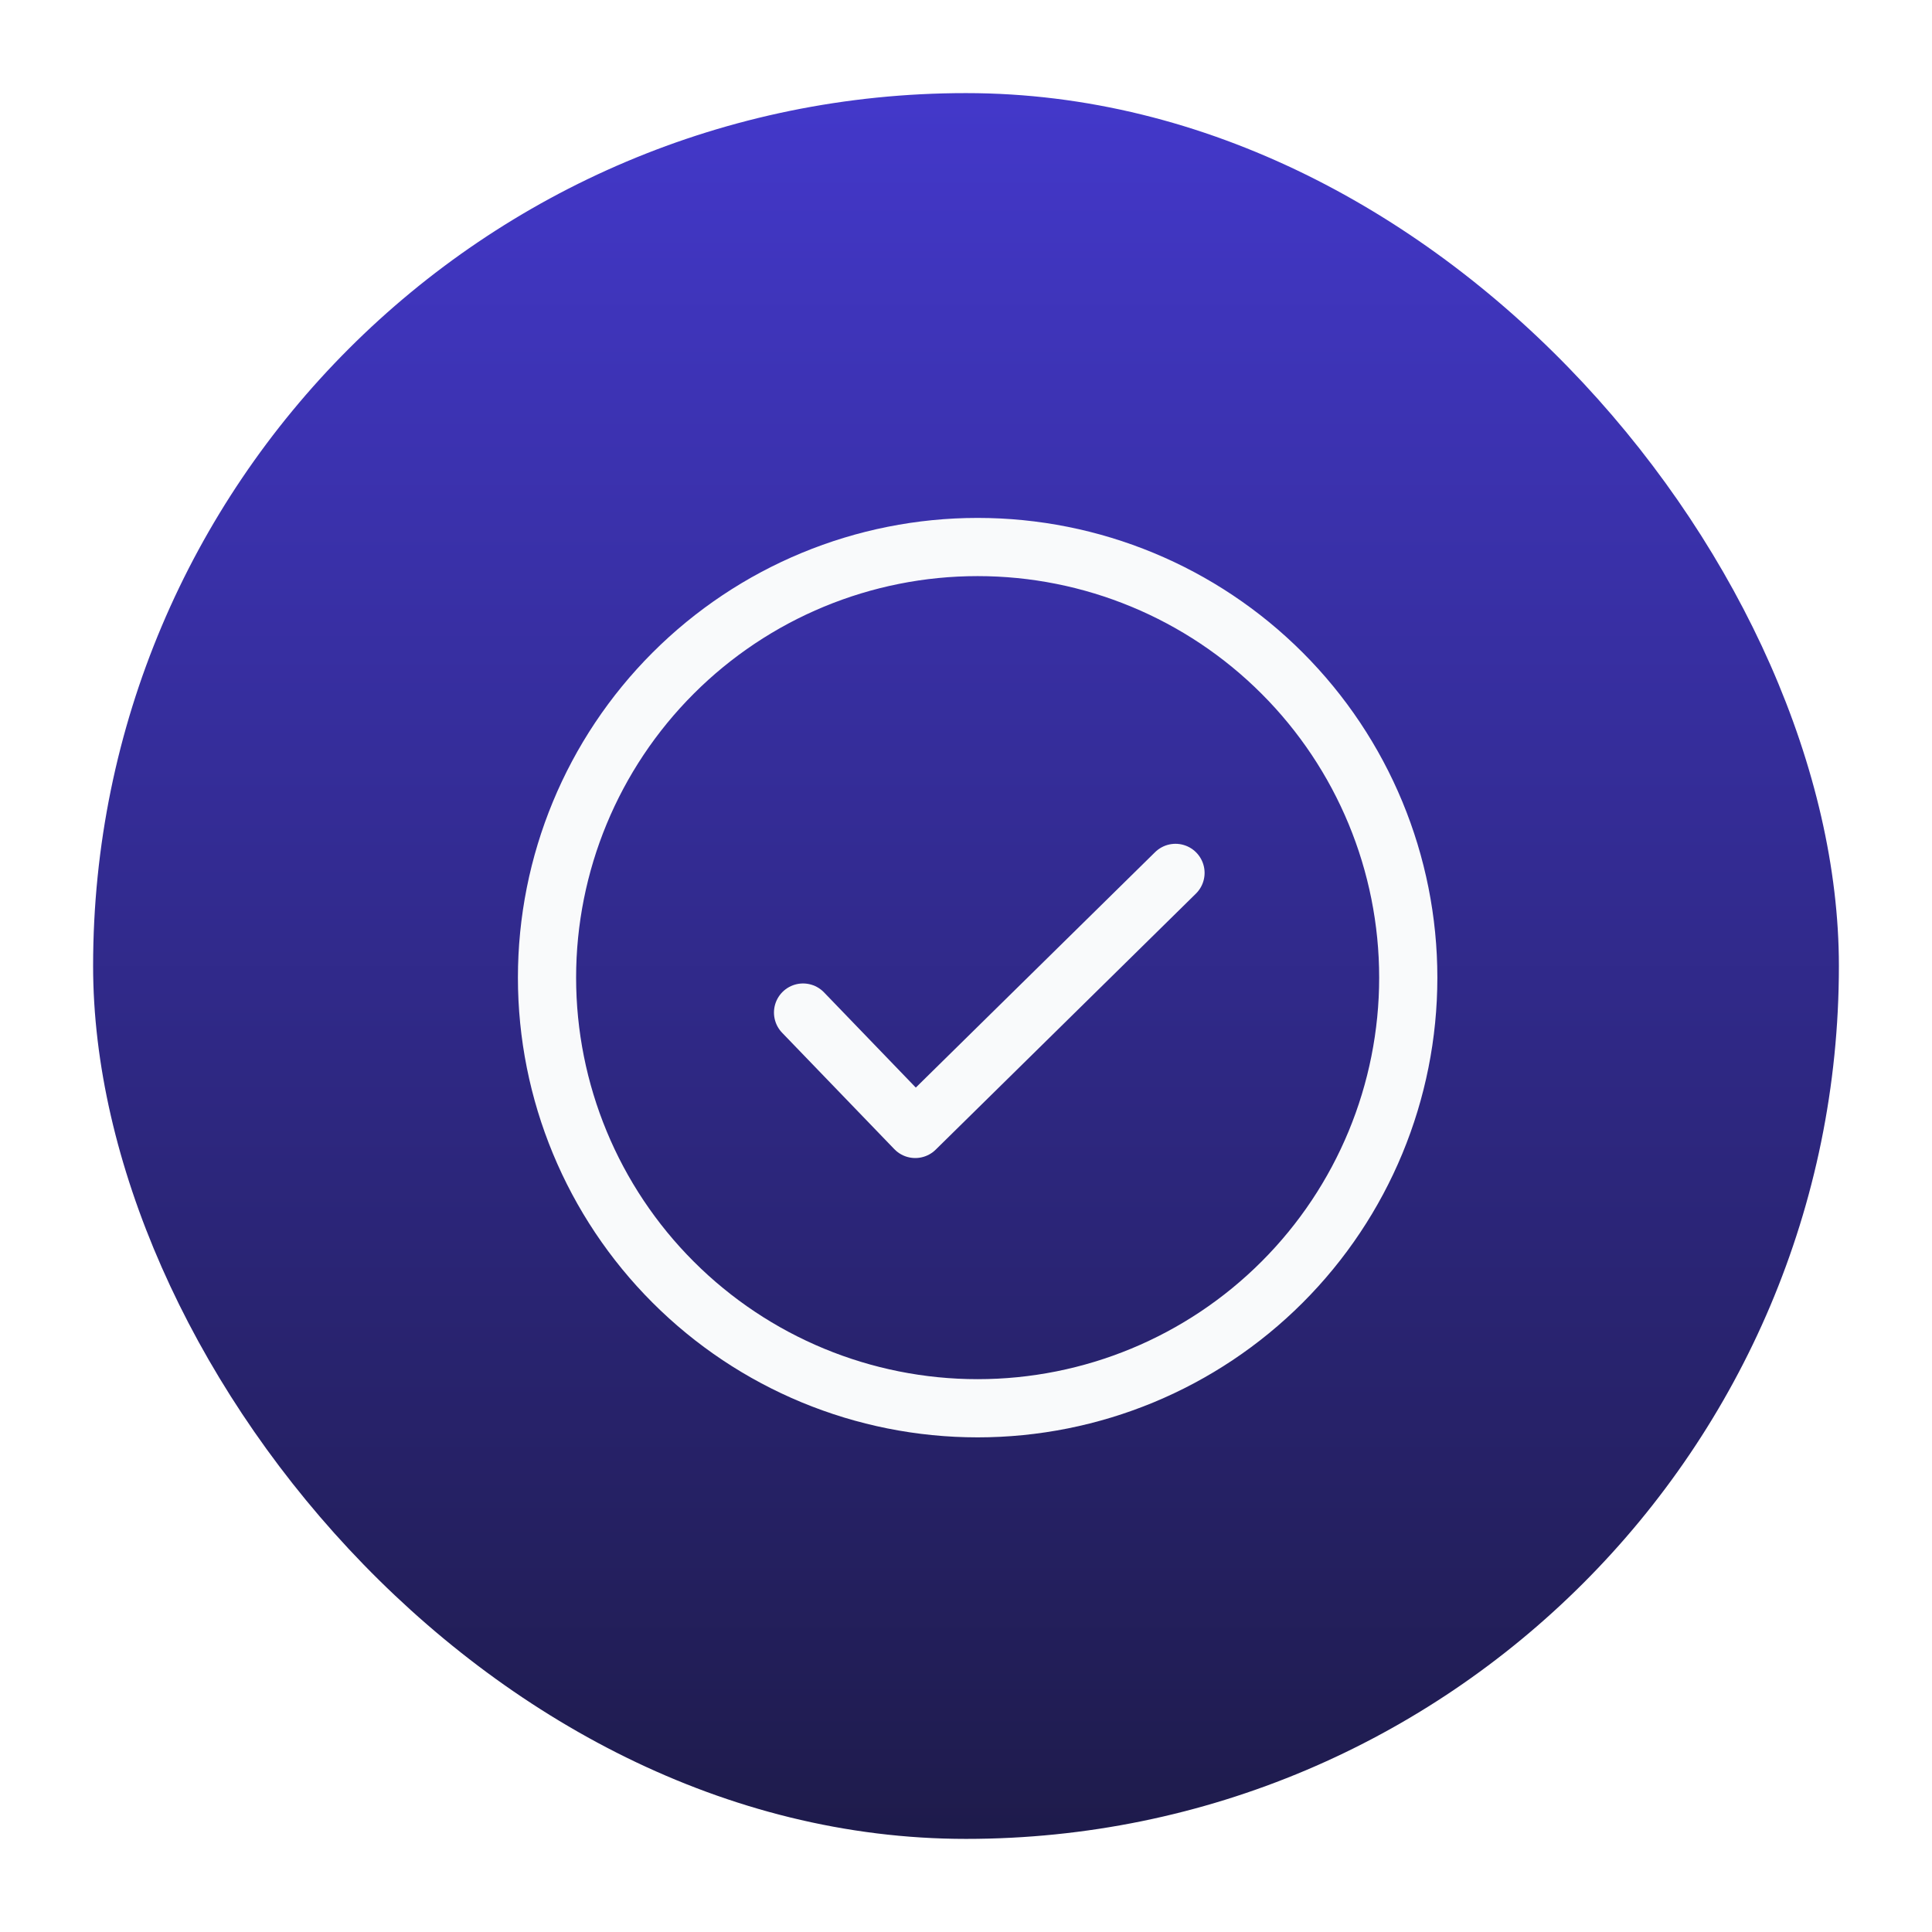
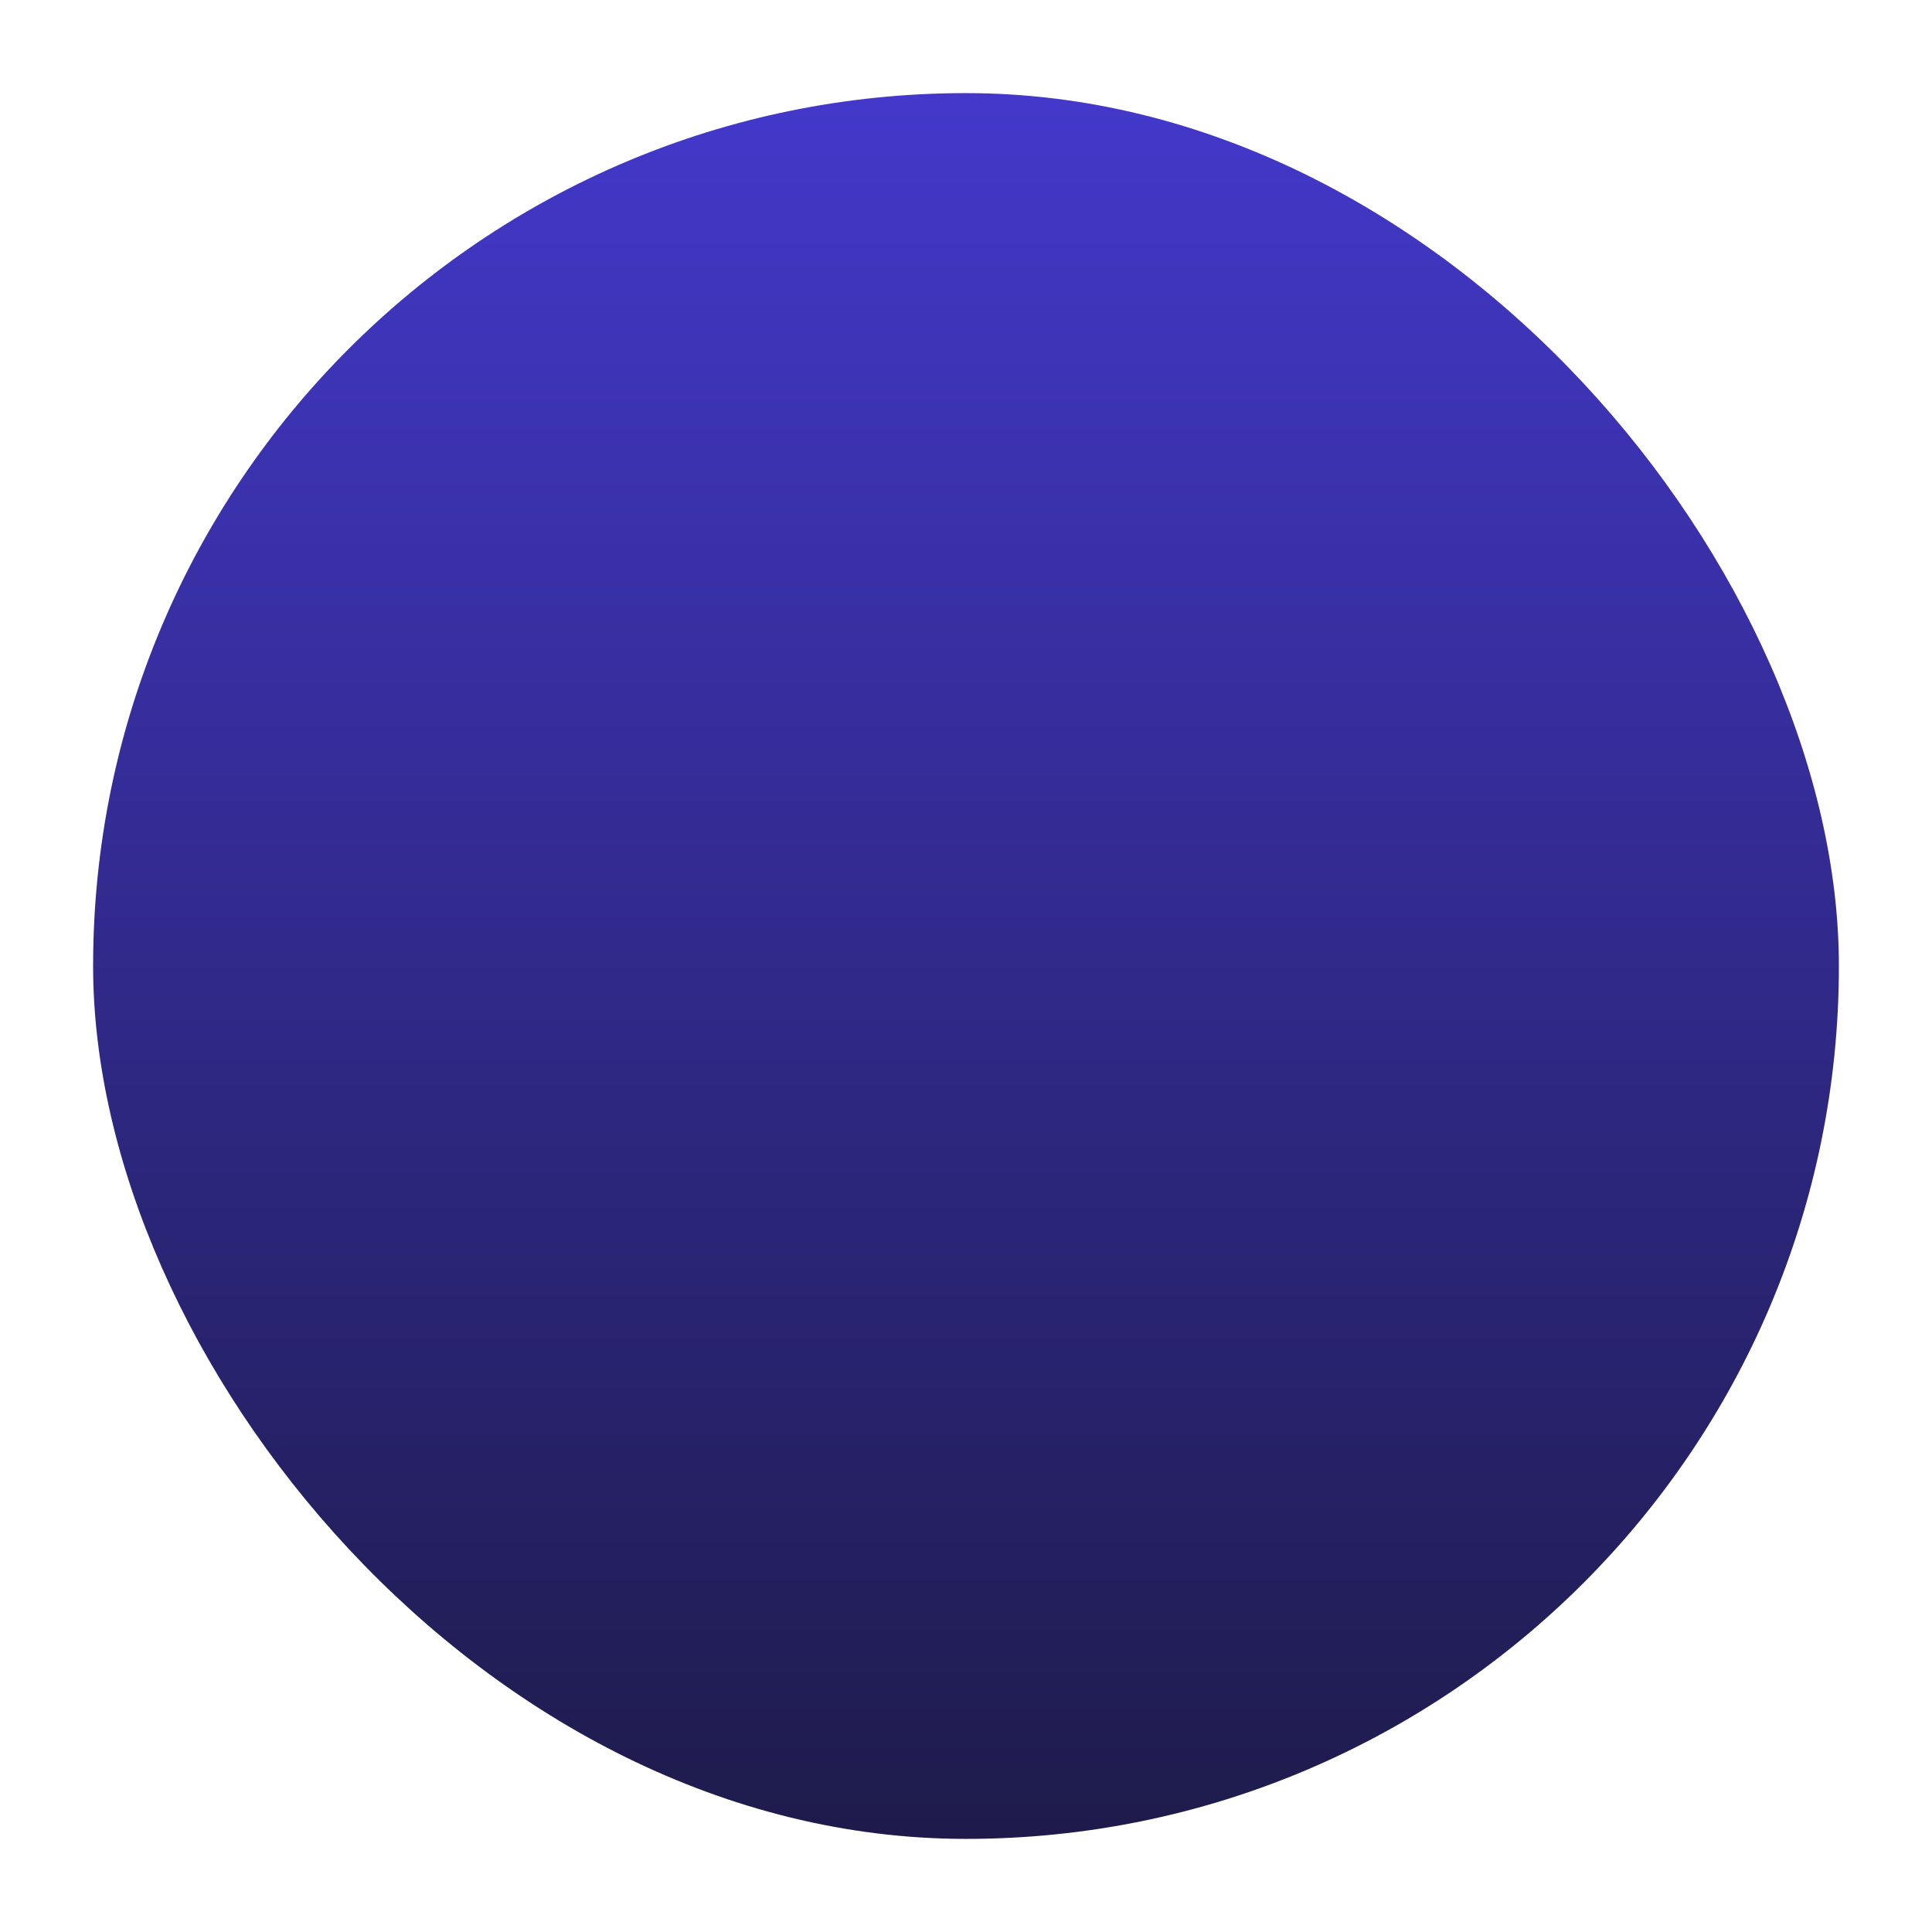
<svg xmlns="http://www.w3.org/2000/svg" width="83" height="83" viewBox="0 0 83 83" fill="none">
  <g filter="url(#filter0_d_309_210)">
    <rect x="4" y="4" width="75" height="75" rx="37.5" fill="url(#paint0_linear_309_210)" />
  </g>
  <mask id="mask0_309_210" style="mask-type:luminance" maskUnits="userSpaceOnUse" x="18" y="18" width="48" height="48">
-     <path d="M18 18H66V66H18V18Z" fill="white" />
-   </mask>
+     </mask>
  <g mask="url(#mask0_309_210)">
-     <path d="M50.5 37.5L39.32 48.5L34.5 43.5" stroke="#F9FAFB" stroke-width="2.5" stroke-linecap="round" stroke-linejoin="round" />
+     <path d="M50.5 37.5L34.5 43.5" stroke="#F9FAFB" stroke-width="2.5" stroke-linecap="round" stroke-linejoin="round" />
    <path d="M42 60.5C46.907 60.5 51.612 58.551 55.081 55.081C58.551 51.612 60.5 46.907 60.5 42C60.5 37.093 58.551 32.388 55.081 28.919C51.612 25.449 46.907 23.5 42 23.5C37.093 23.5 32.388 25.449 28.919 28.919C25.449 32.388 23.5 37.093 23.5 42C23.5 46.907 25.449 51.612 28.919 55.081C32.388 58.551 37.093 60.5 42 60.5Z" stroke="#F9FAFB" stroke-width="2.5" stroke-miterlimit="10" stroke-linecap="round" />
  </g>
  <defs>
    <filter id="filter0_d_309_210" x="0" y="0" width="83" height="83" filterUnits="userSpaceOnUse" color-interpolation-filters="sRGB">
      <feFlood flood-opacity="0" result="BackgroundImageFix" />
      <feColorMatrix in="SourceAlpha" type="matrix" values="0 0 0 0 0 0 0 0 0 0 0 0 0 0 0 0 0 0 127 0" result="hardAlpha" />
      <feOffset />
      <feGaussianBlur stdDeviation="2" />
      <feComposite in2="hardAlpha" operator="out" />
      <feColorMatrix type="matrix" values="0 0 0 0 0 0 0 0 0 0 0 0 0 0 0 0 0 0 0.25 0" />
      <feBlend mode="normal" in2="BackgroundImageFix" result="effect1_dropShadow_309_210" />
      <feBlend mode="normal" in="SourceGraphic" in2="effect1_dropShadow_309_210" result="shape" />
    </filter>
    <linearGradient id="paint0_linear_309_210" x1="41.5" y1="4" x2="41.5" y2="79" gradientUnits="userSpaceOnUse">
      <stop stop-color="#4338CA" />
      <stop offset="1" stop-color="#1E1B4B" />
    </linearGradient>
  </defs>
</svg>